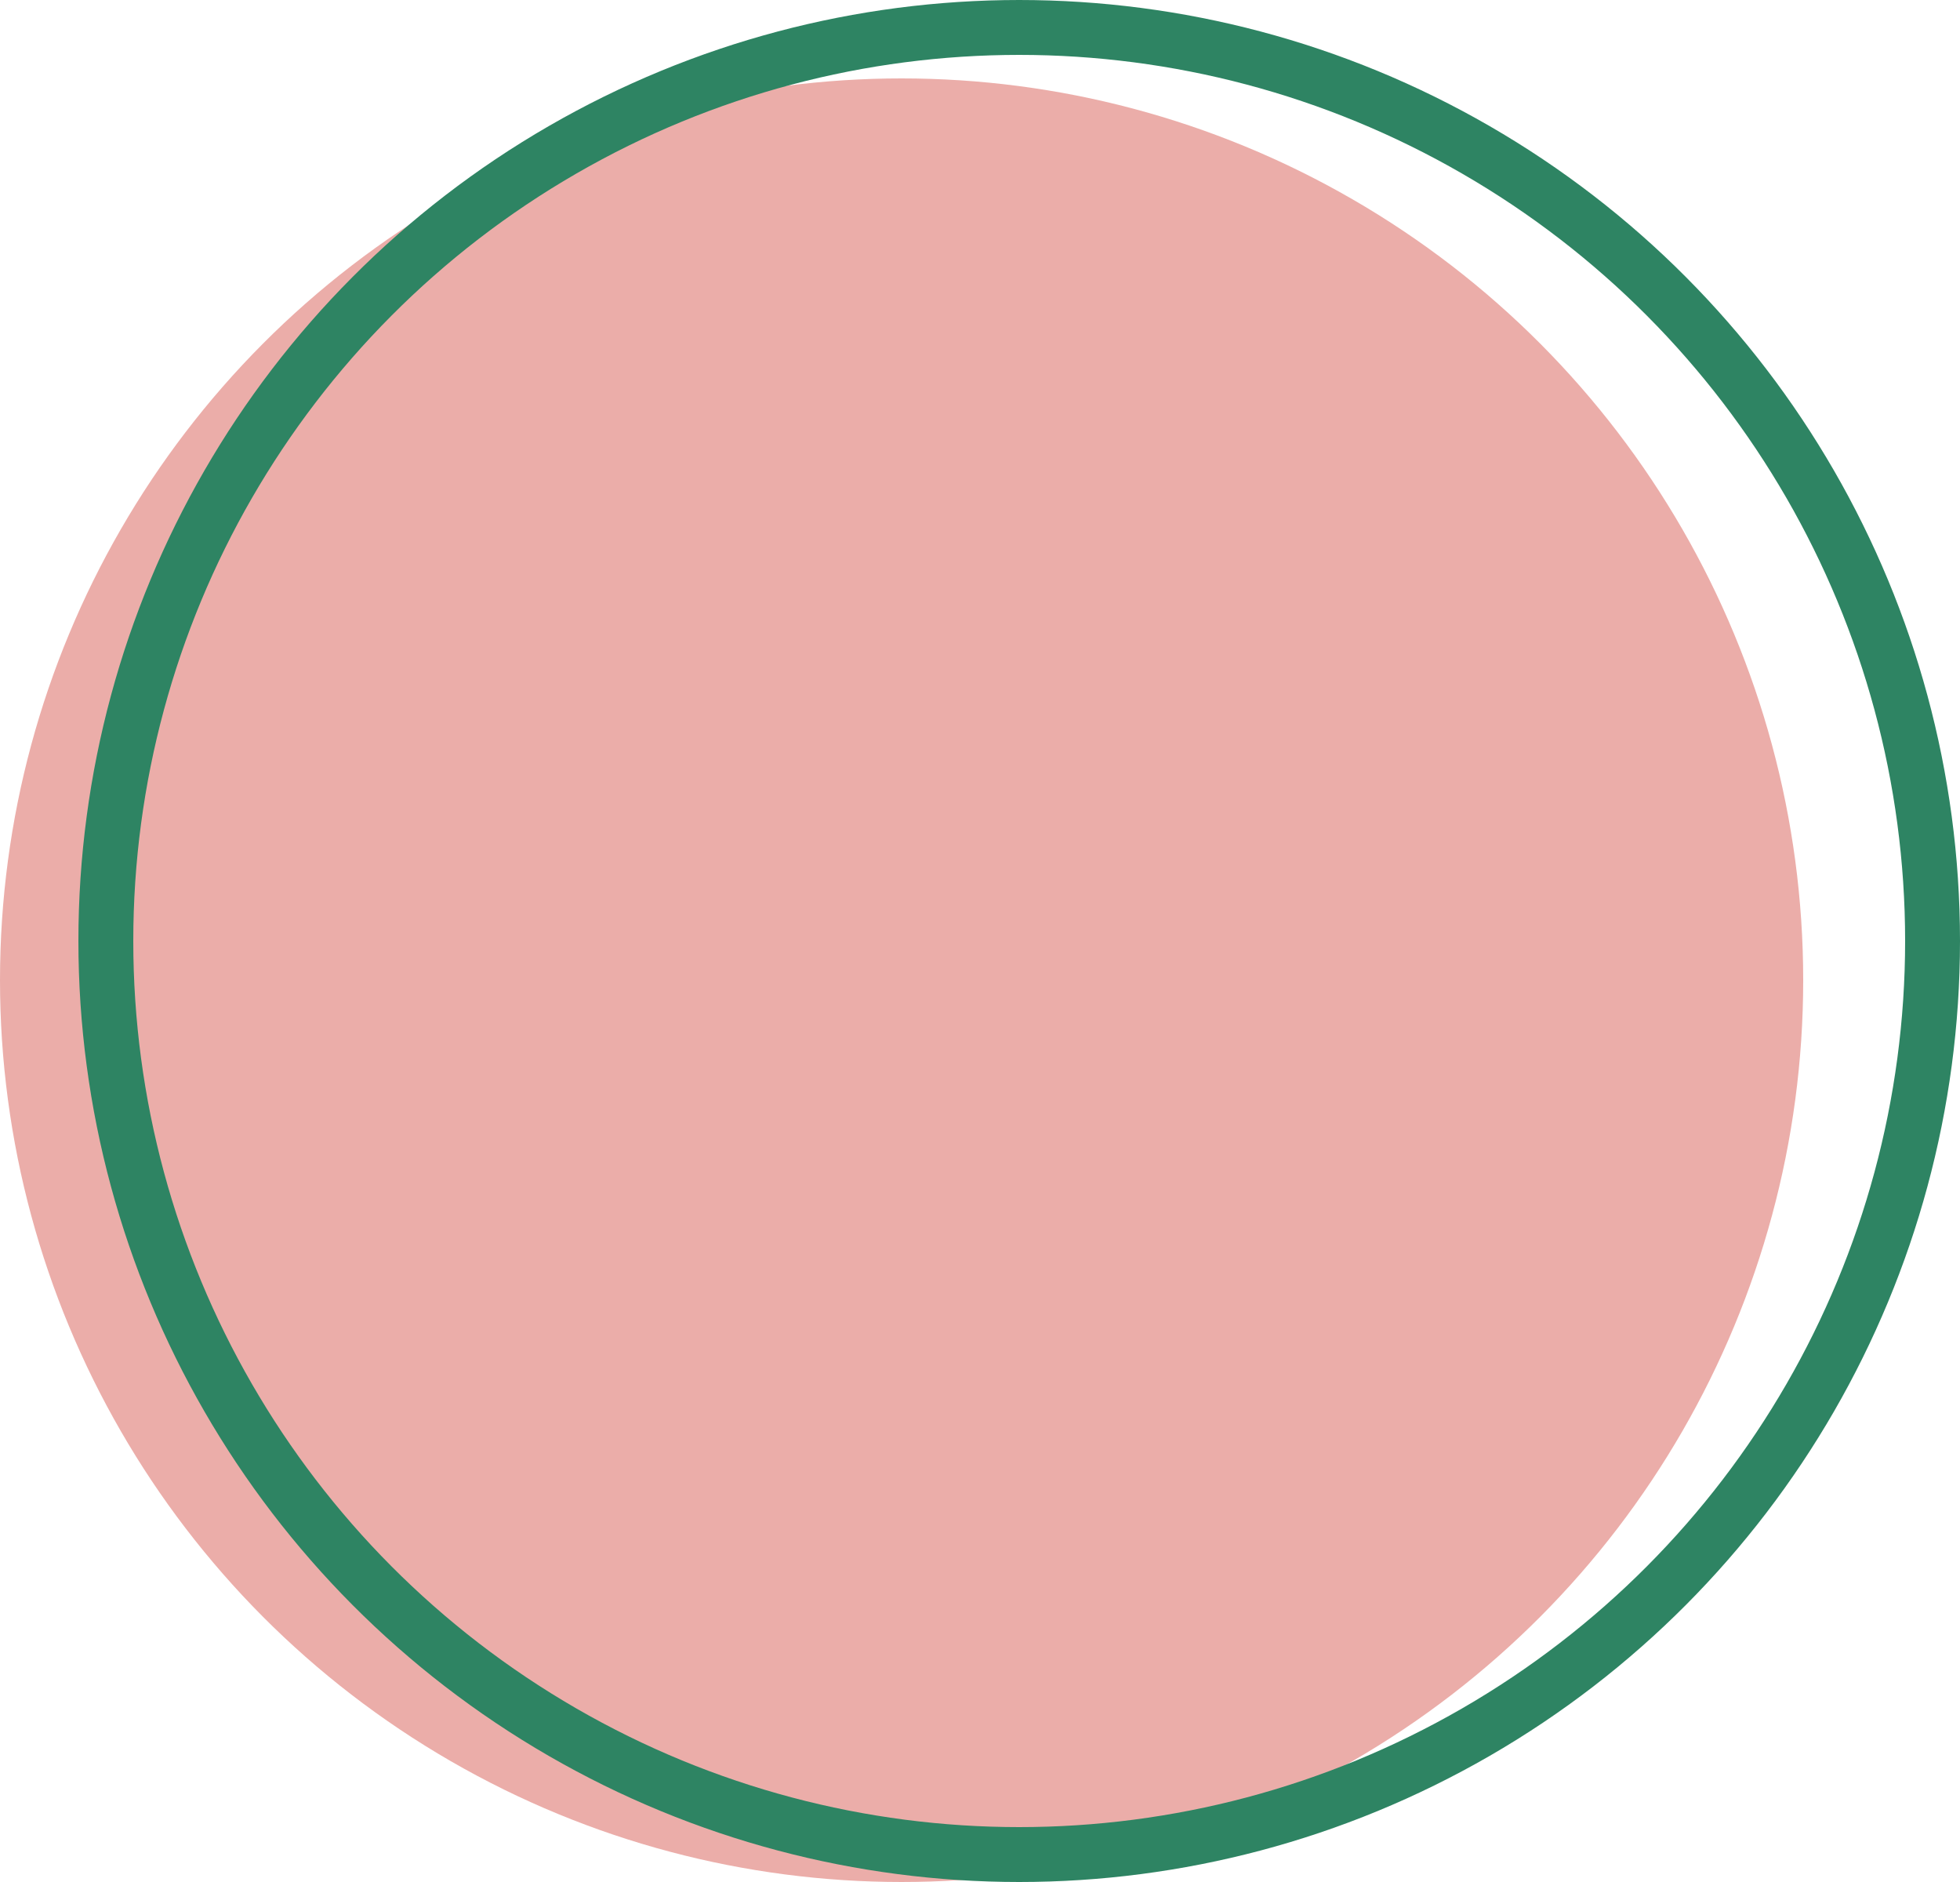
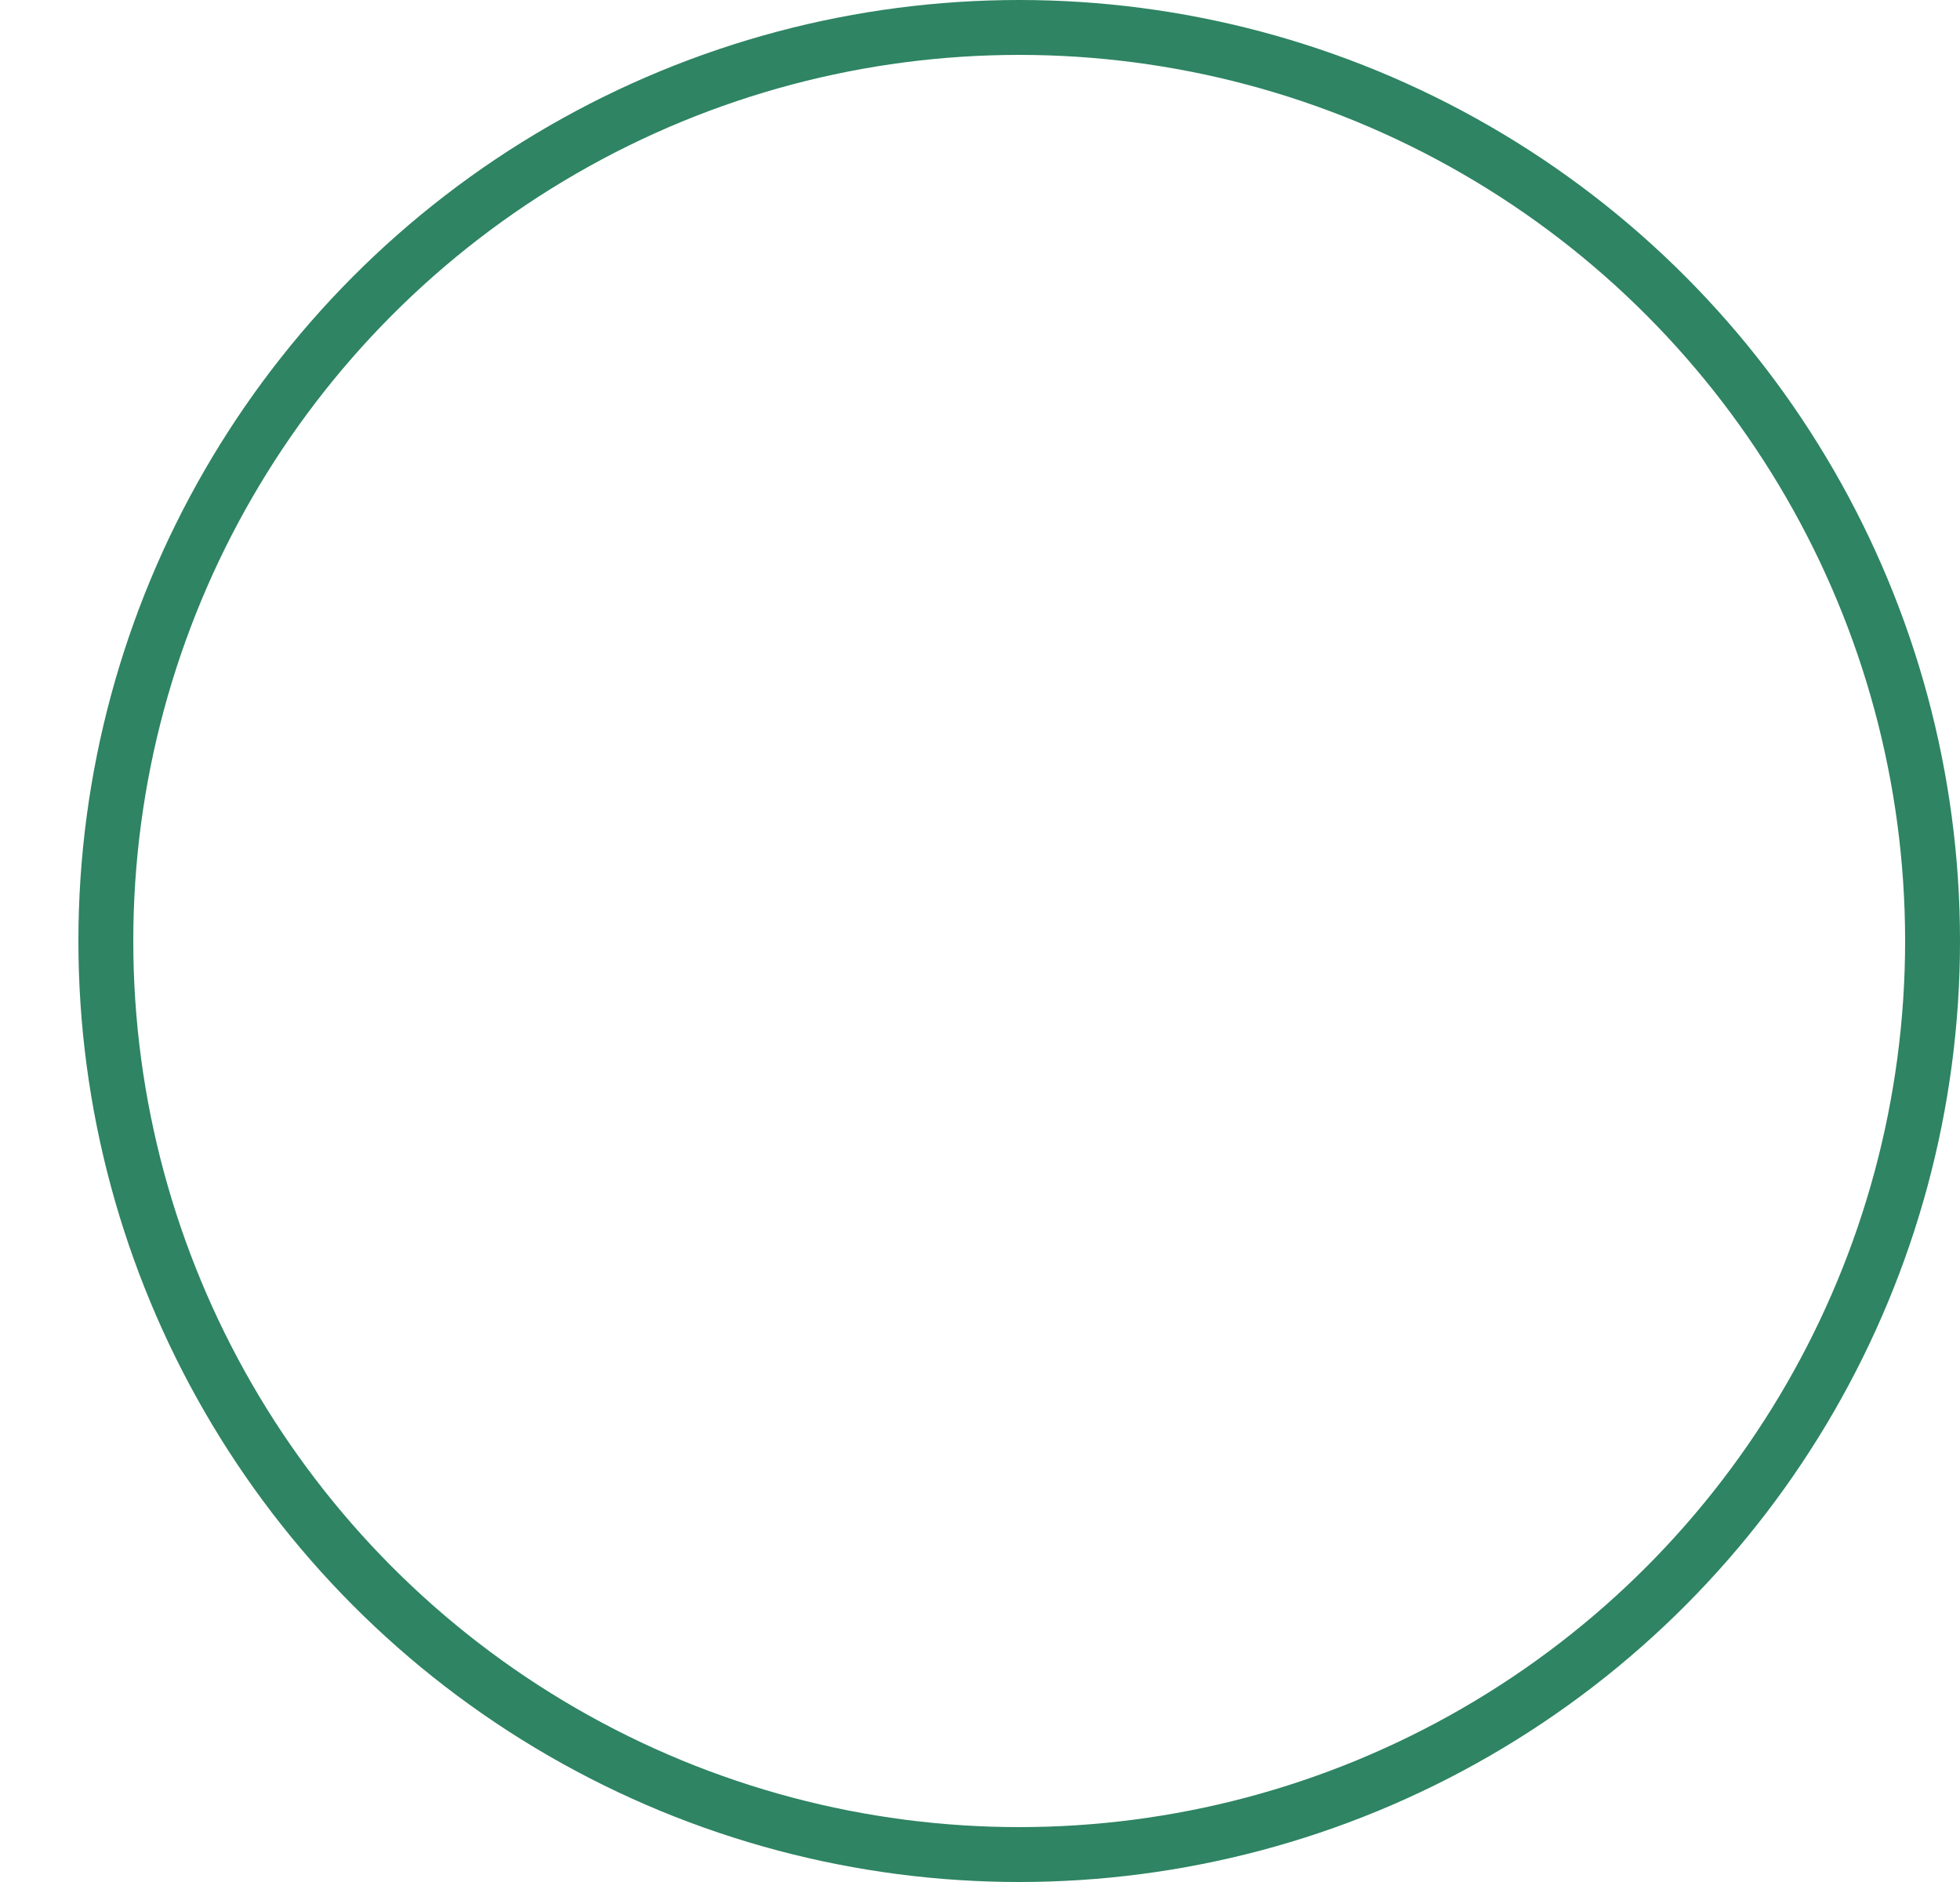
<svg xmlns="http://www.w3.org/2000/svg" width="25" height="24" viewBox="0 0 25 24" fill="none">
-   <circle cx="11.5" cy="12.5" r="11.5" fill="#EBADA9" />
  <circle cx="13" cy="12" r="11.65" stroke="#2E8463" stroke-width="0.7" />
</svg>